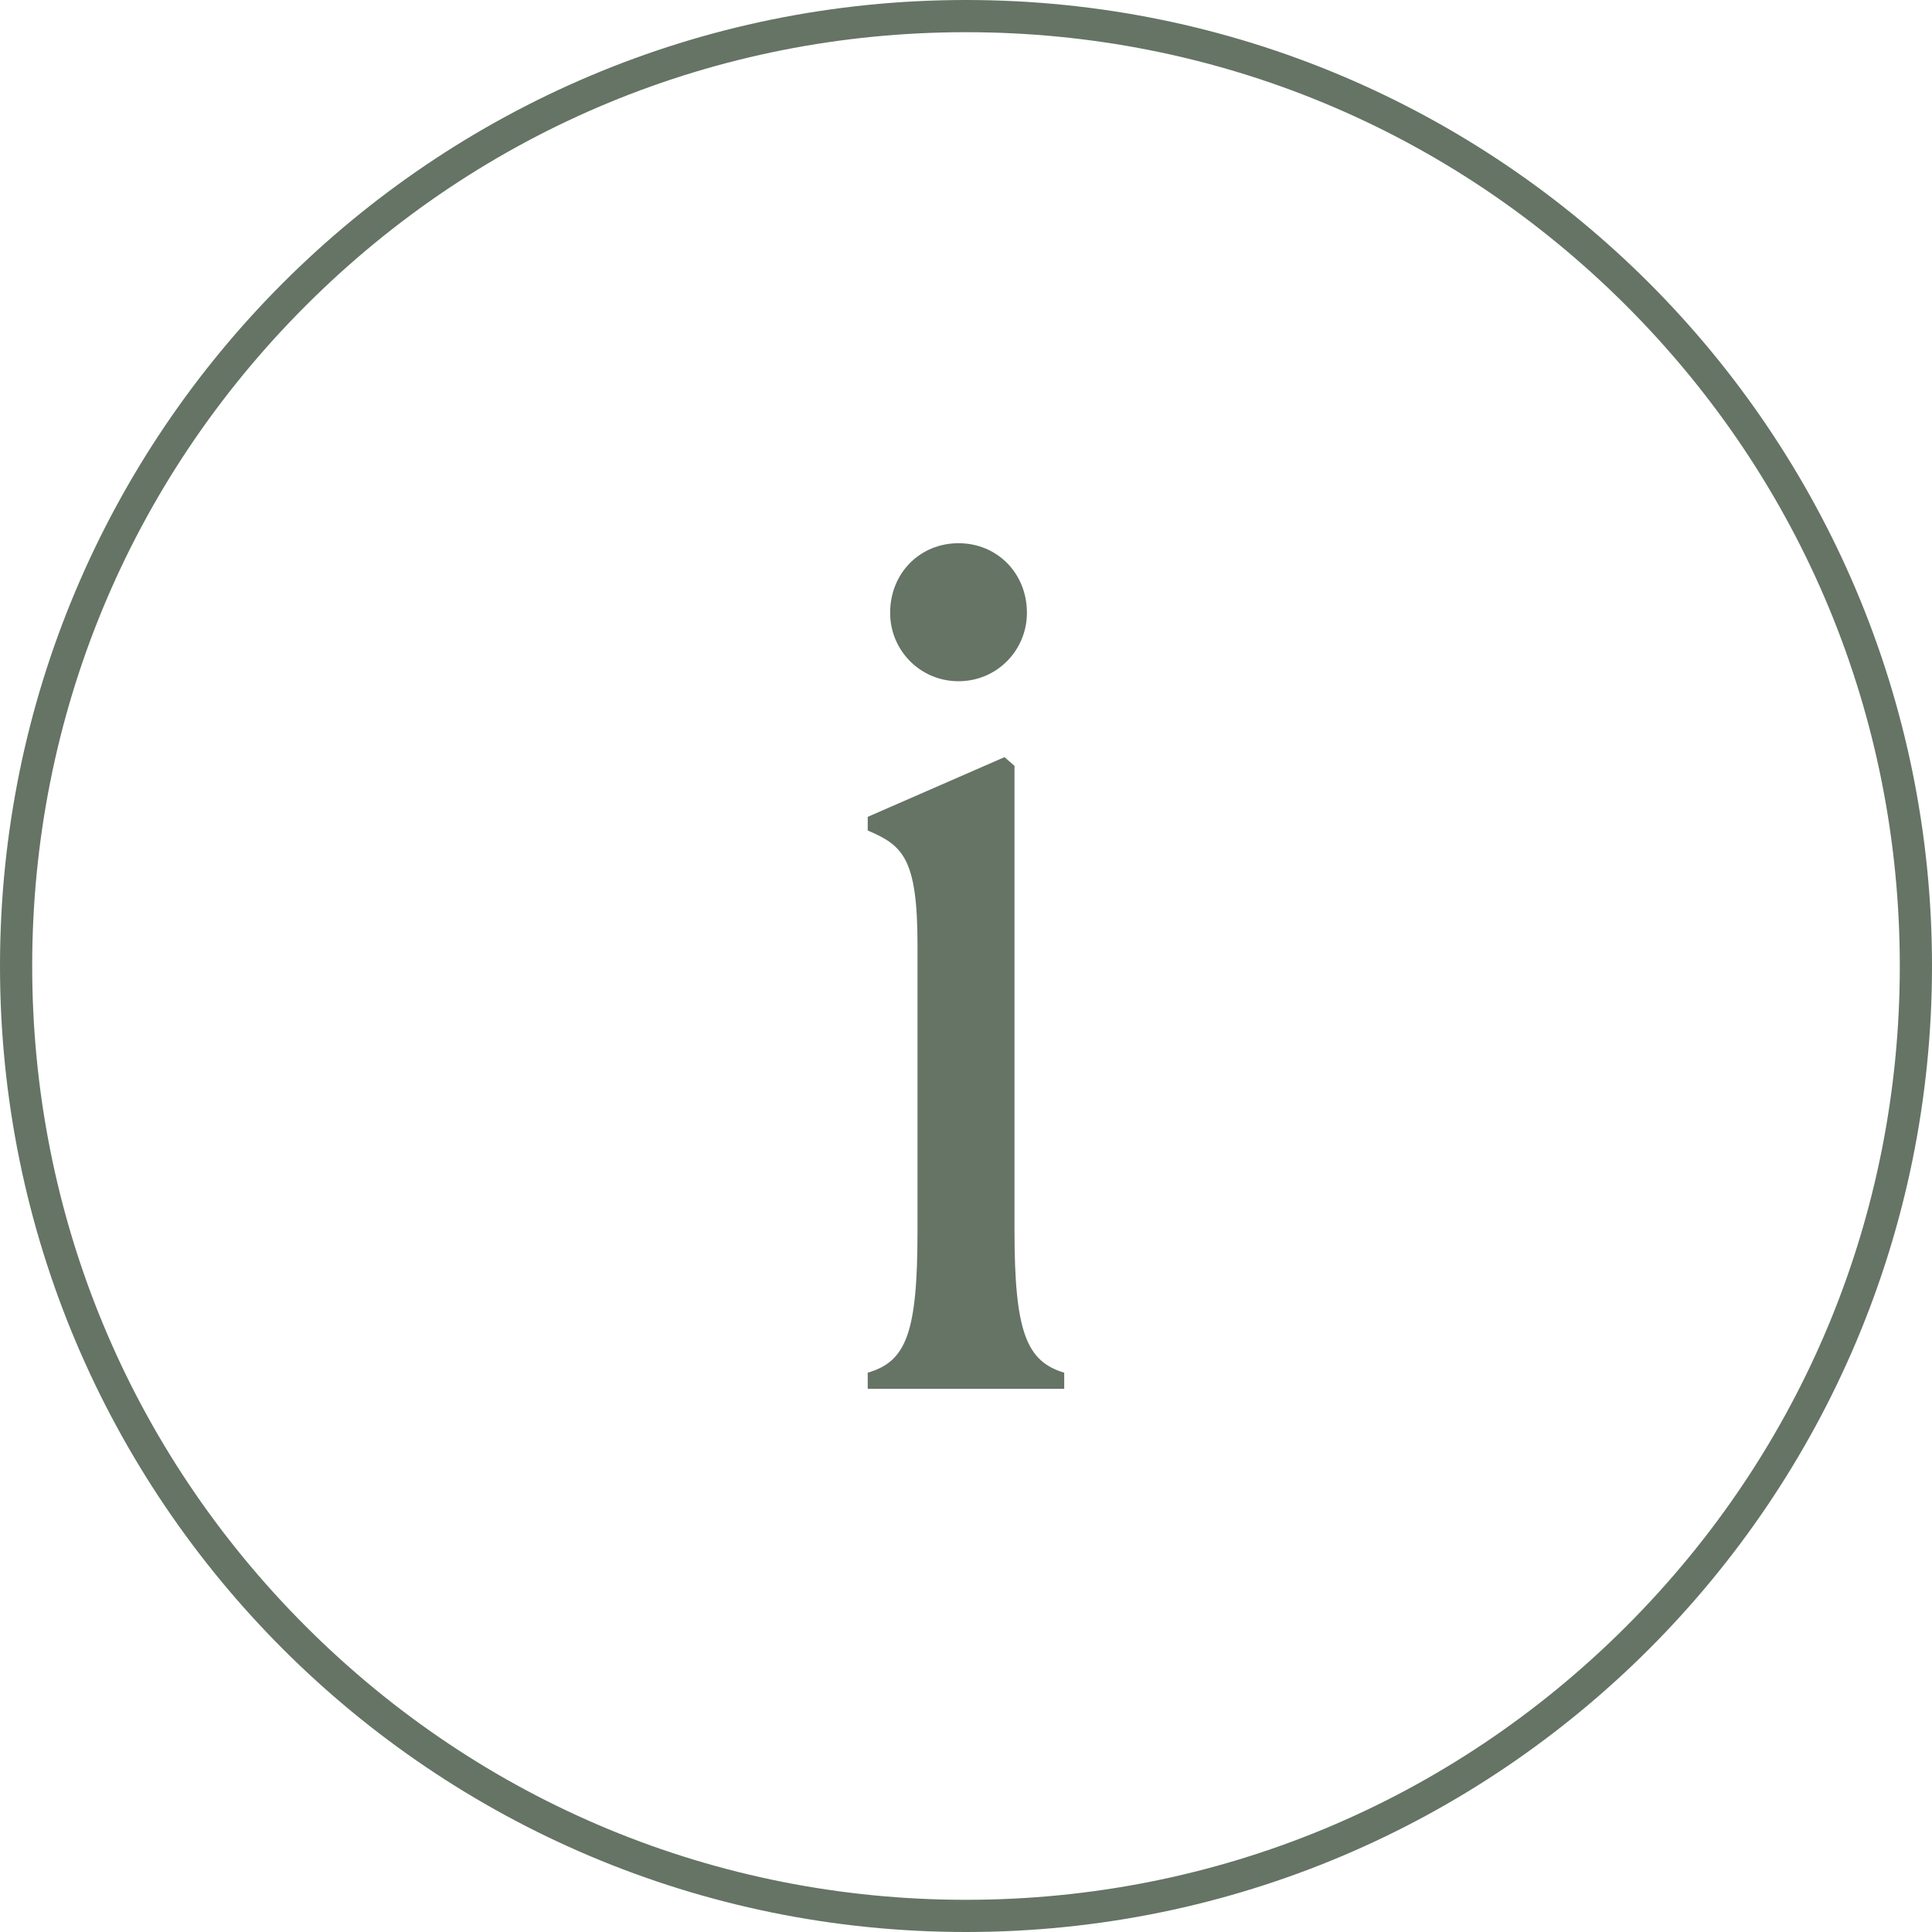
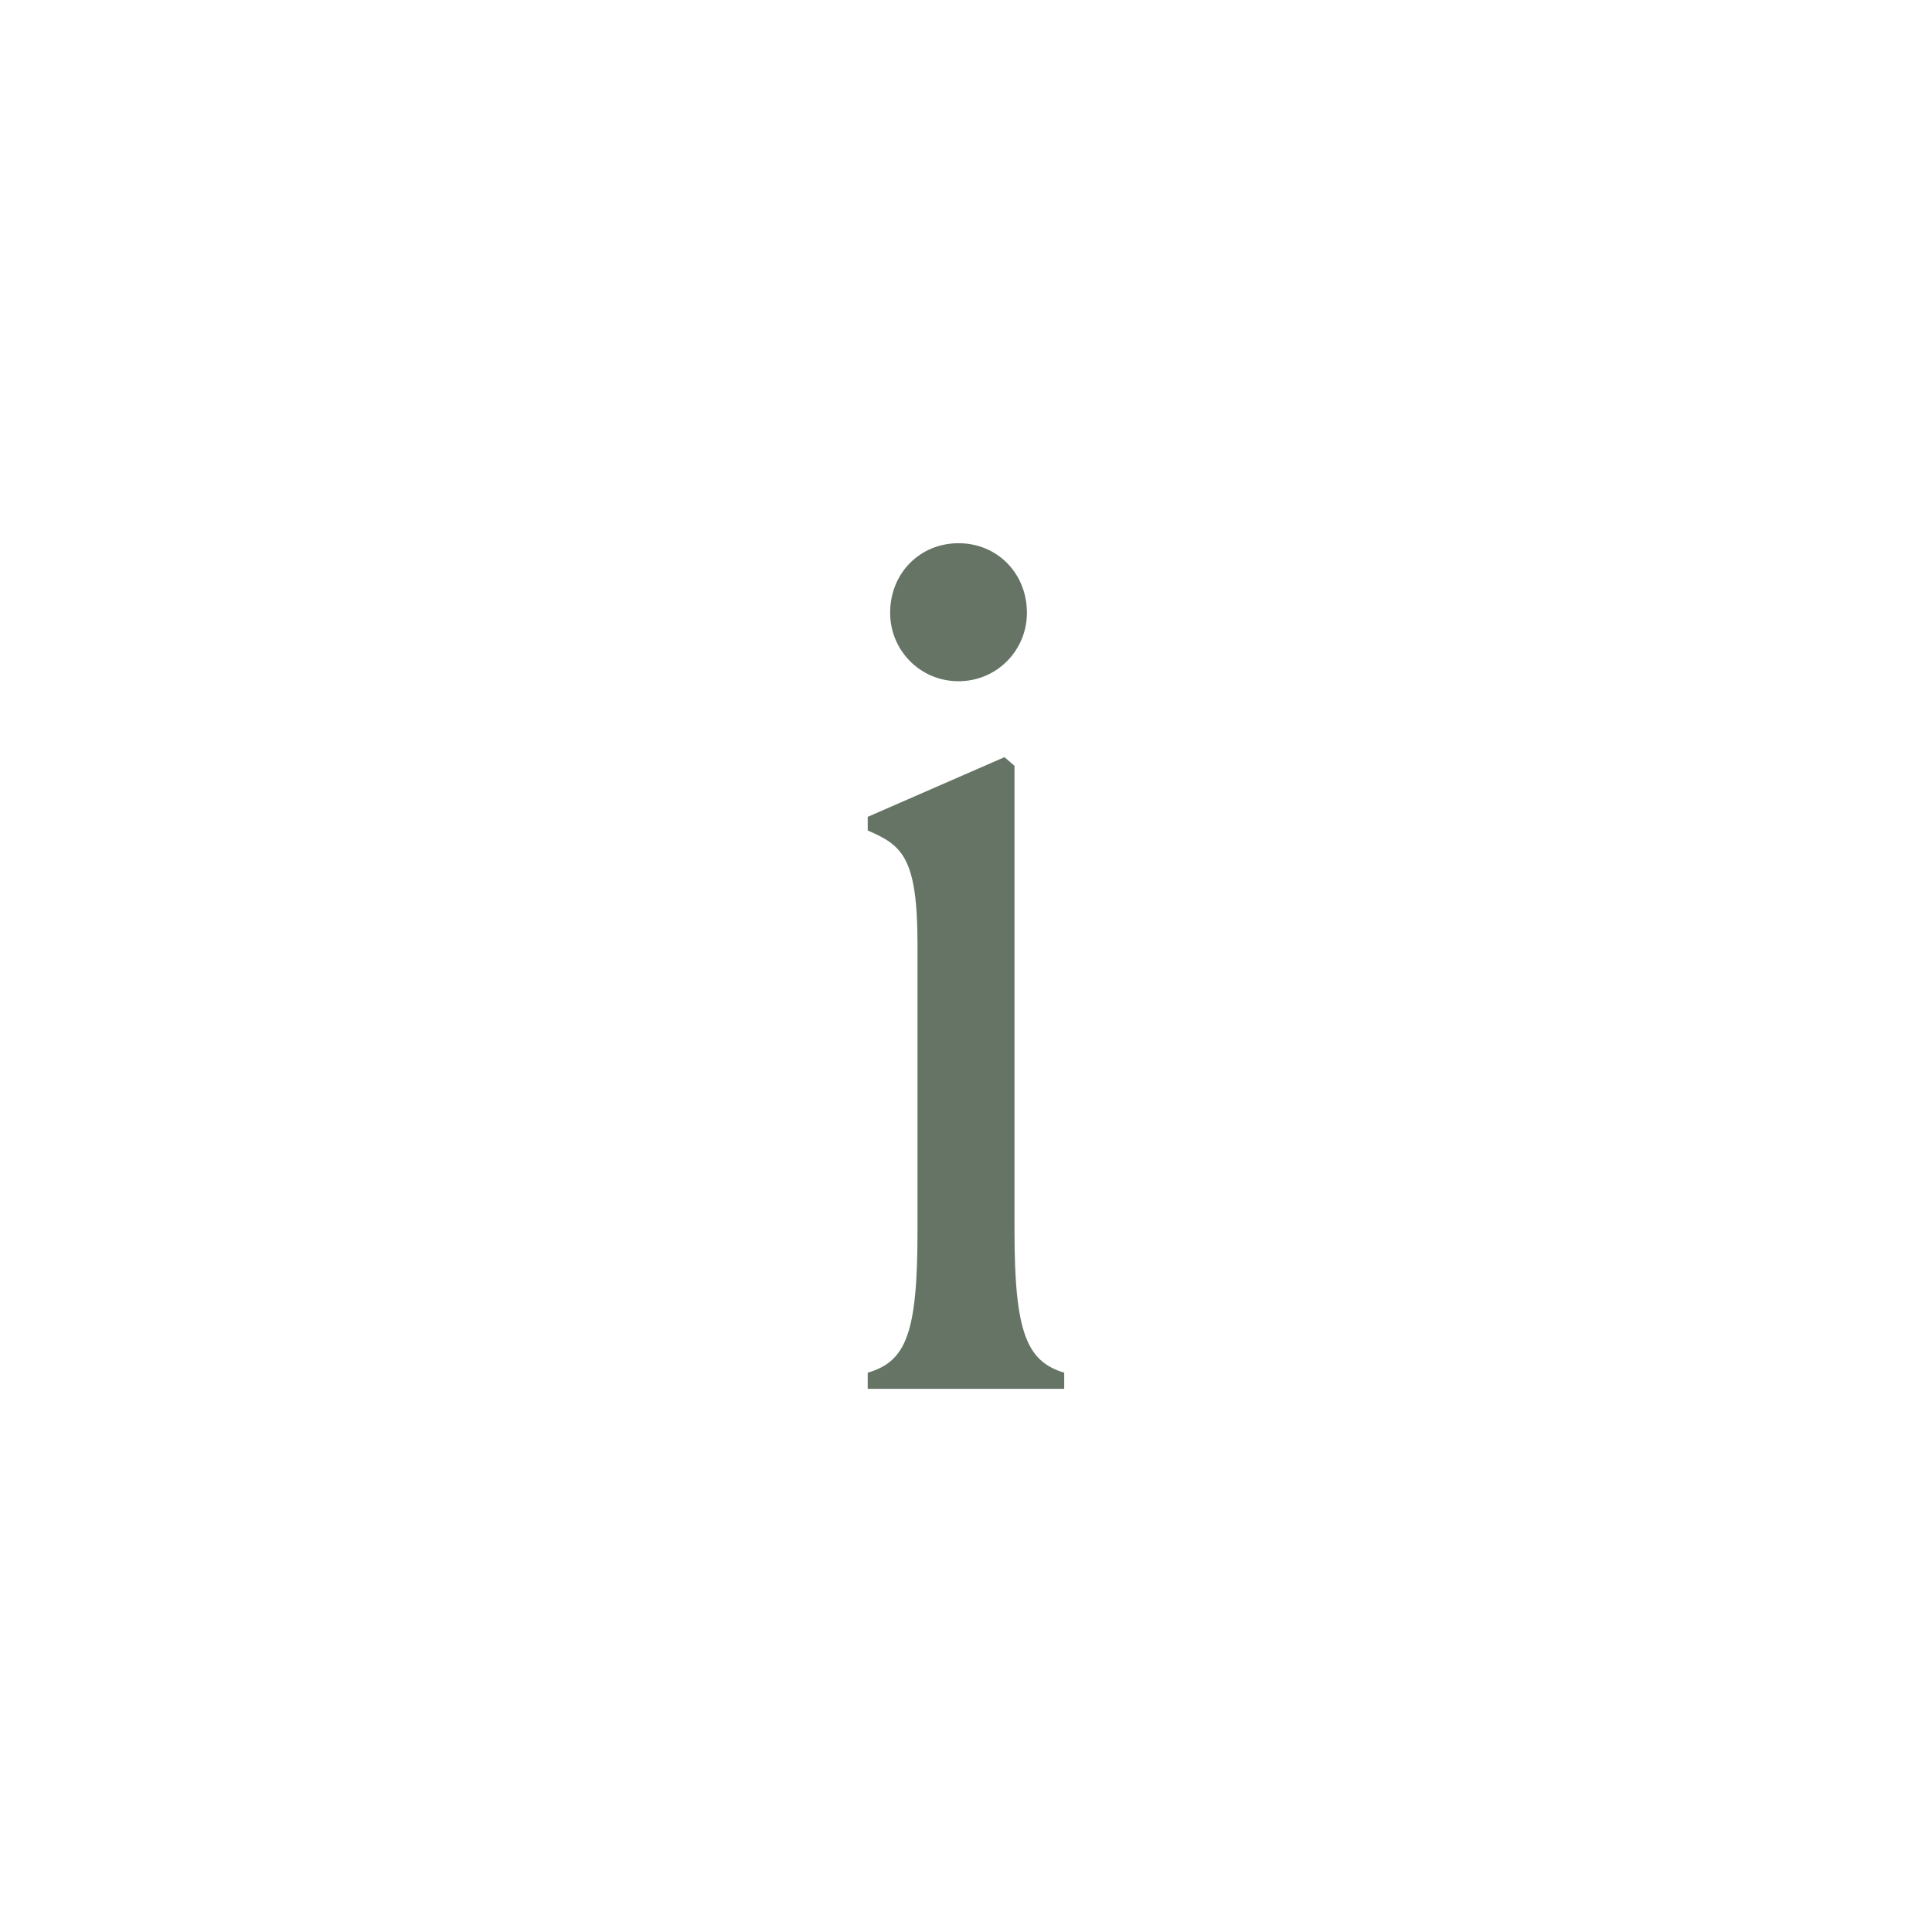
<svg xmlns="http://www.w3.org/2000/svg" id="Ebene_2" data-name="Ebene 2" viewBox="0 0 300 300">
  <defs>
    <style>
      .cls-1 {
        fill: #657465;
      }
    </style>
  </defs>
  <g id="Ebene_1-2" data-name="Ebene 1">
    <g>
      <path class="cls-1" d="M134.74,213.15c5.99-1.74,7.73-6.18,7.73-22.01v-44.42c0-13.52-2.32-15.45-7.73-17.76v-2.12l21.24-9.27,1.55,1.35v72.22c0,15.83,1.93,20.27,7.72,22.01v2.51h-30.51v-2.51ZM138.22,95.16c0-6.18,4.64-10.81,10.62-10.81s10.62,4.64,10.62,10.81c0,5.79-4.63,10.62-10.62,10.62s-10.62-4.83-10.62-10.62Z" />
-       <path class="cls-1" d="M150,5c38.73,0,75.14,15.08,102.53,42.47,27.39,27.39,42.47,63.8,42.47,102.53s-15.08,75.14-42.47,102.53c-27.39,27.39-63.8,42.47-102.53,42.47s-75.14-15.08-102.53-42.47c-27.39-27.39-42.47-63.8-42.47-102.53s15.08-75.14,42.47-102.53C74.86,20.08,111.27,5,150,5M150,0C67.16,0,0,67.16,0,150s67.16,150,150,150,150-67.16,150-150S232.84,0,150,0h0Z" />
    </g>
  </g>
</svg>